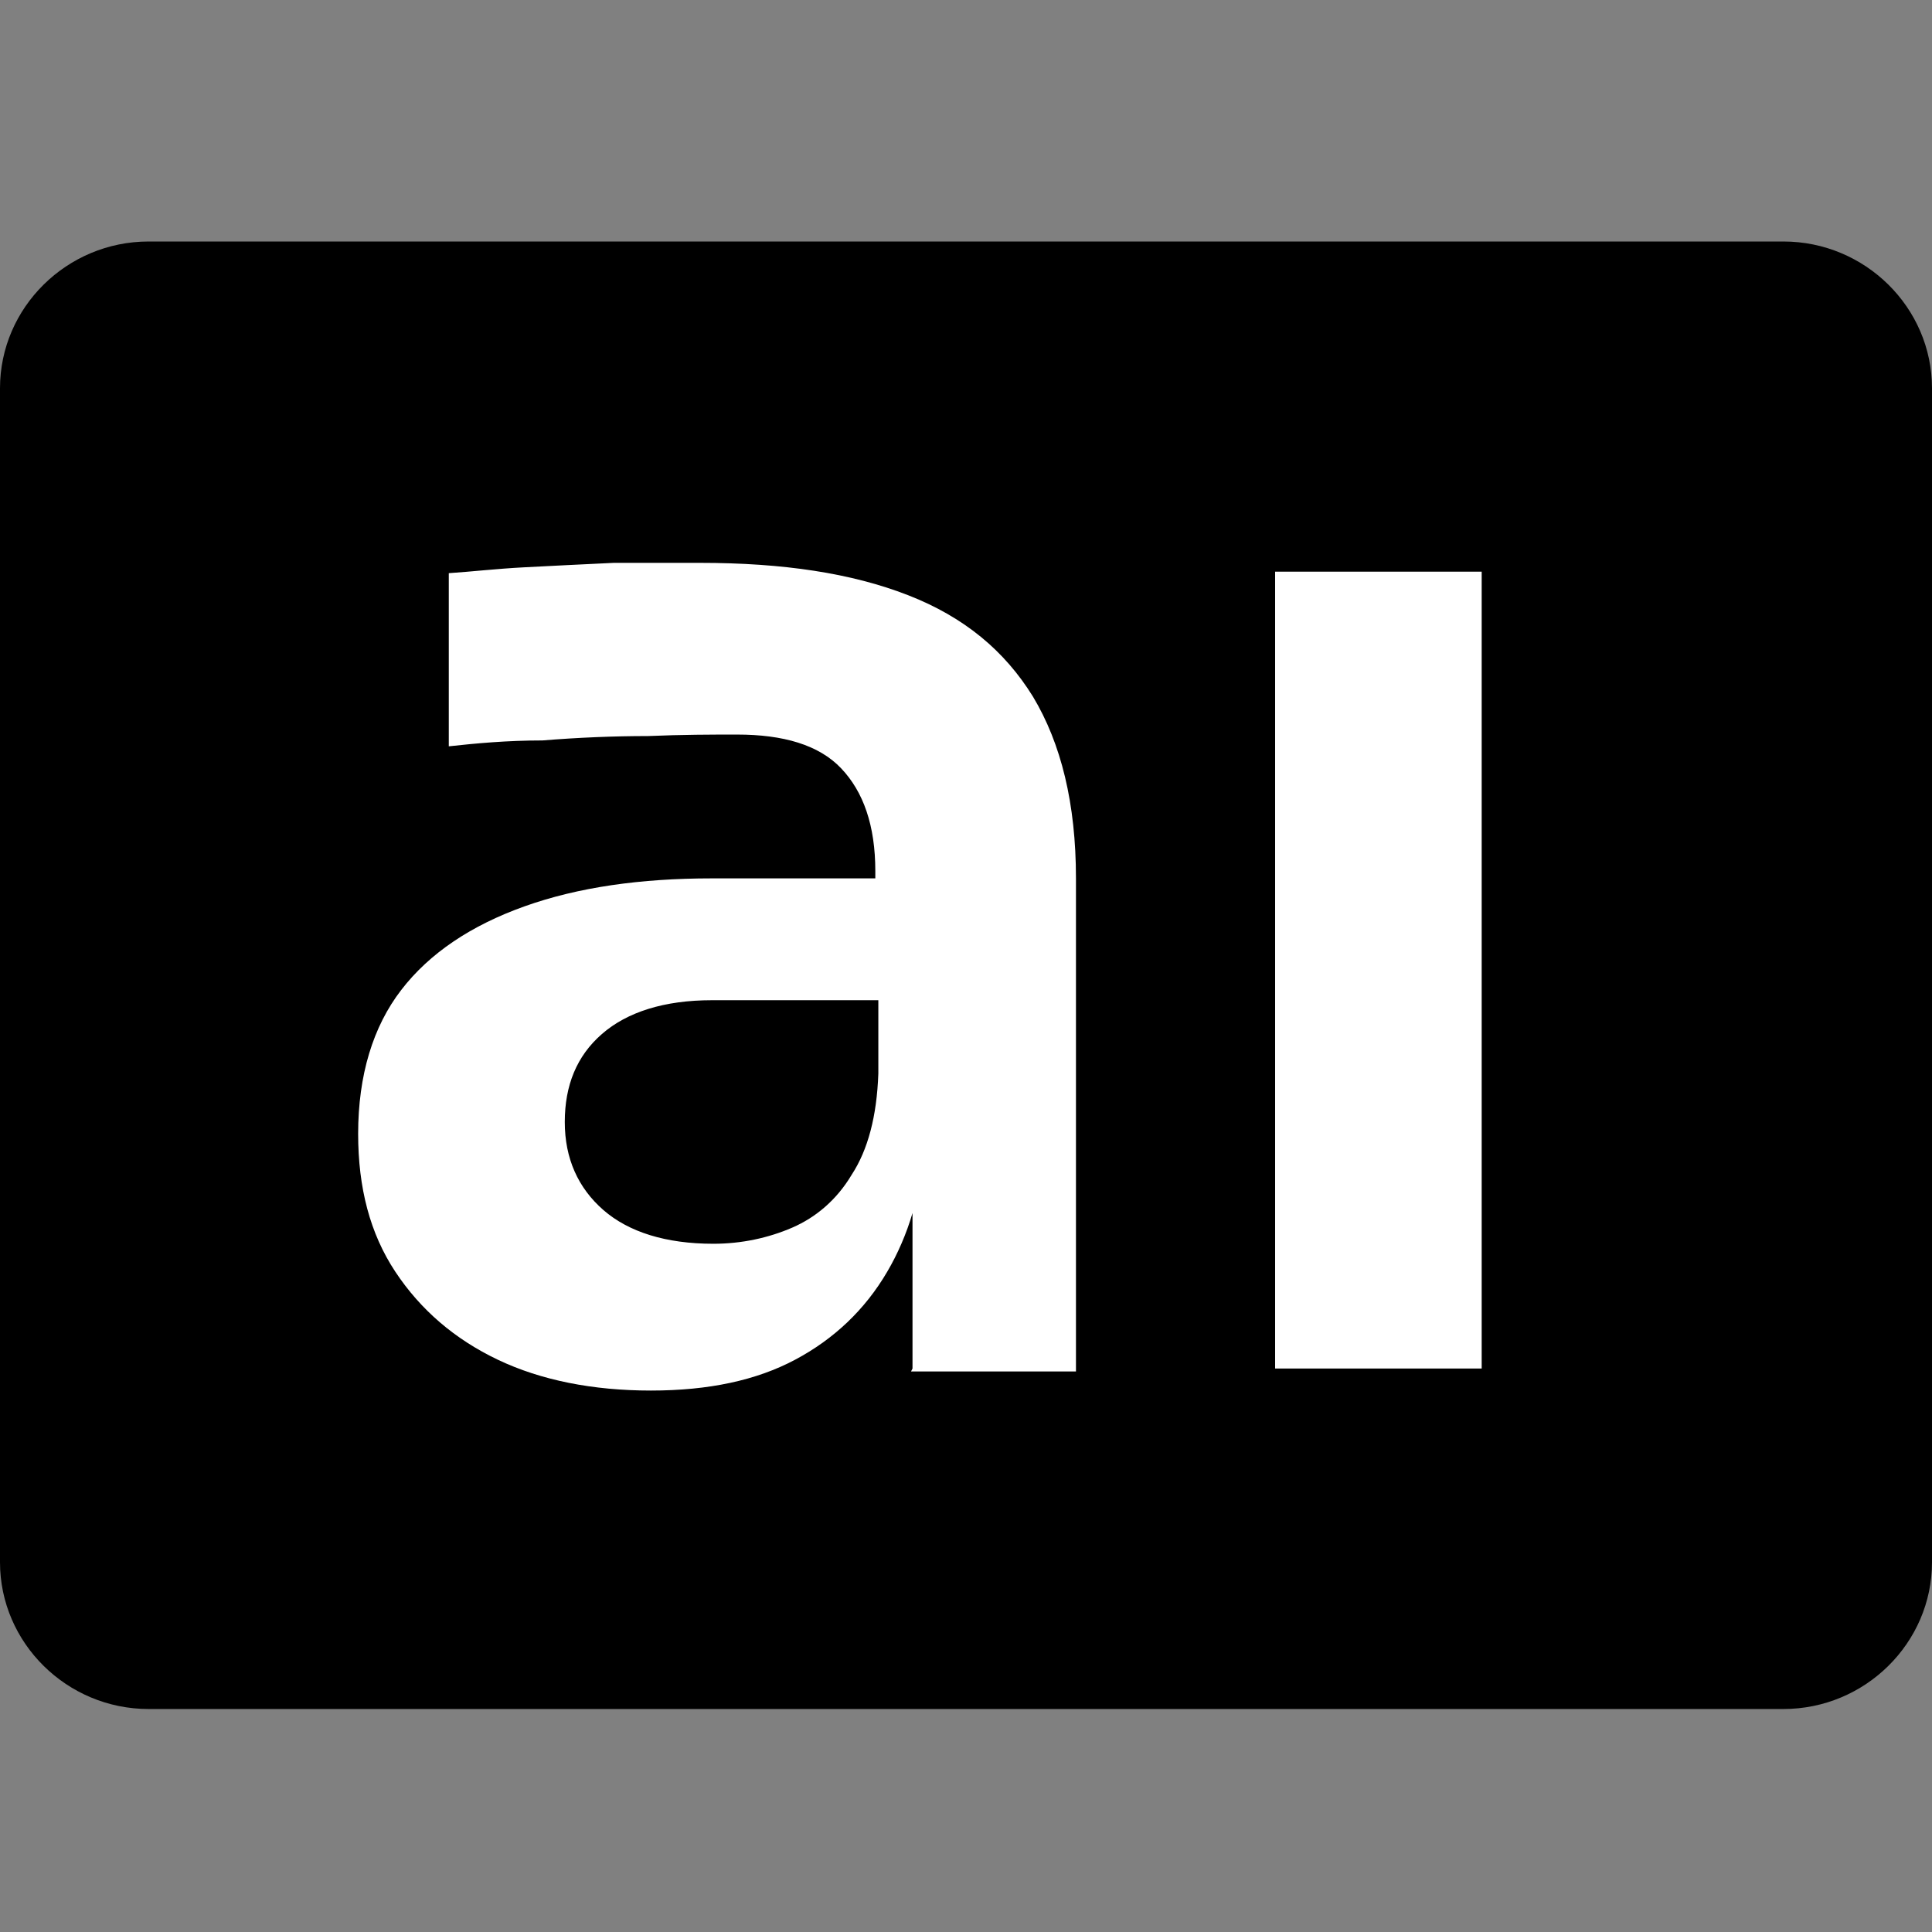
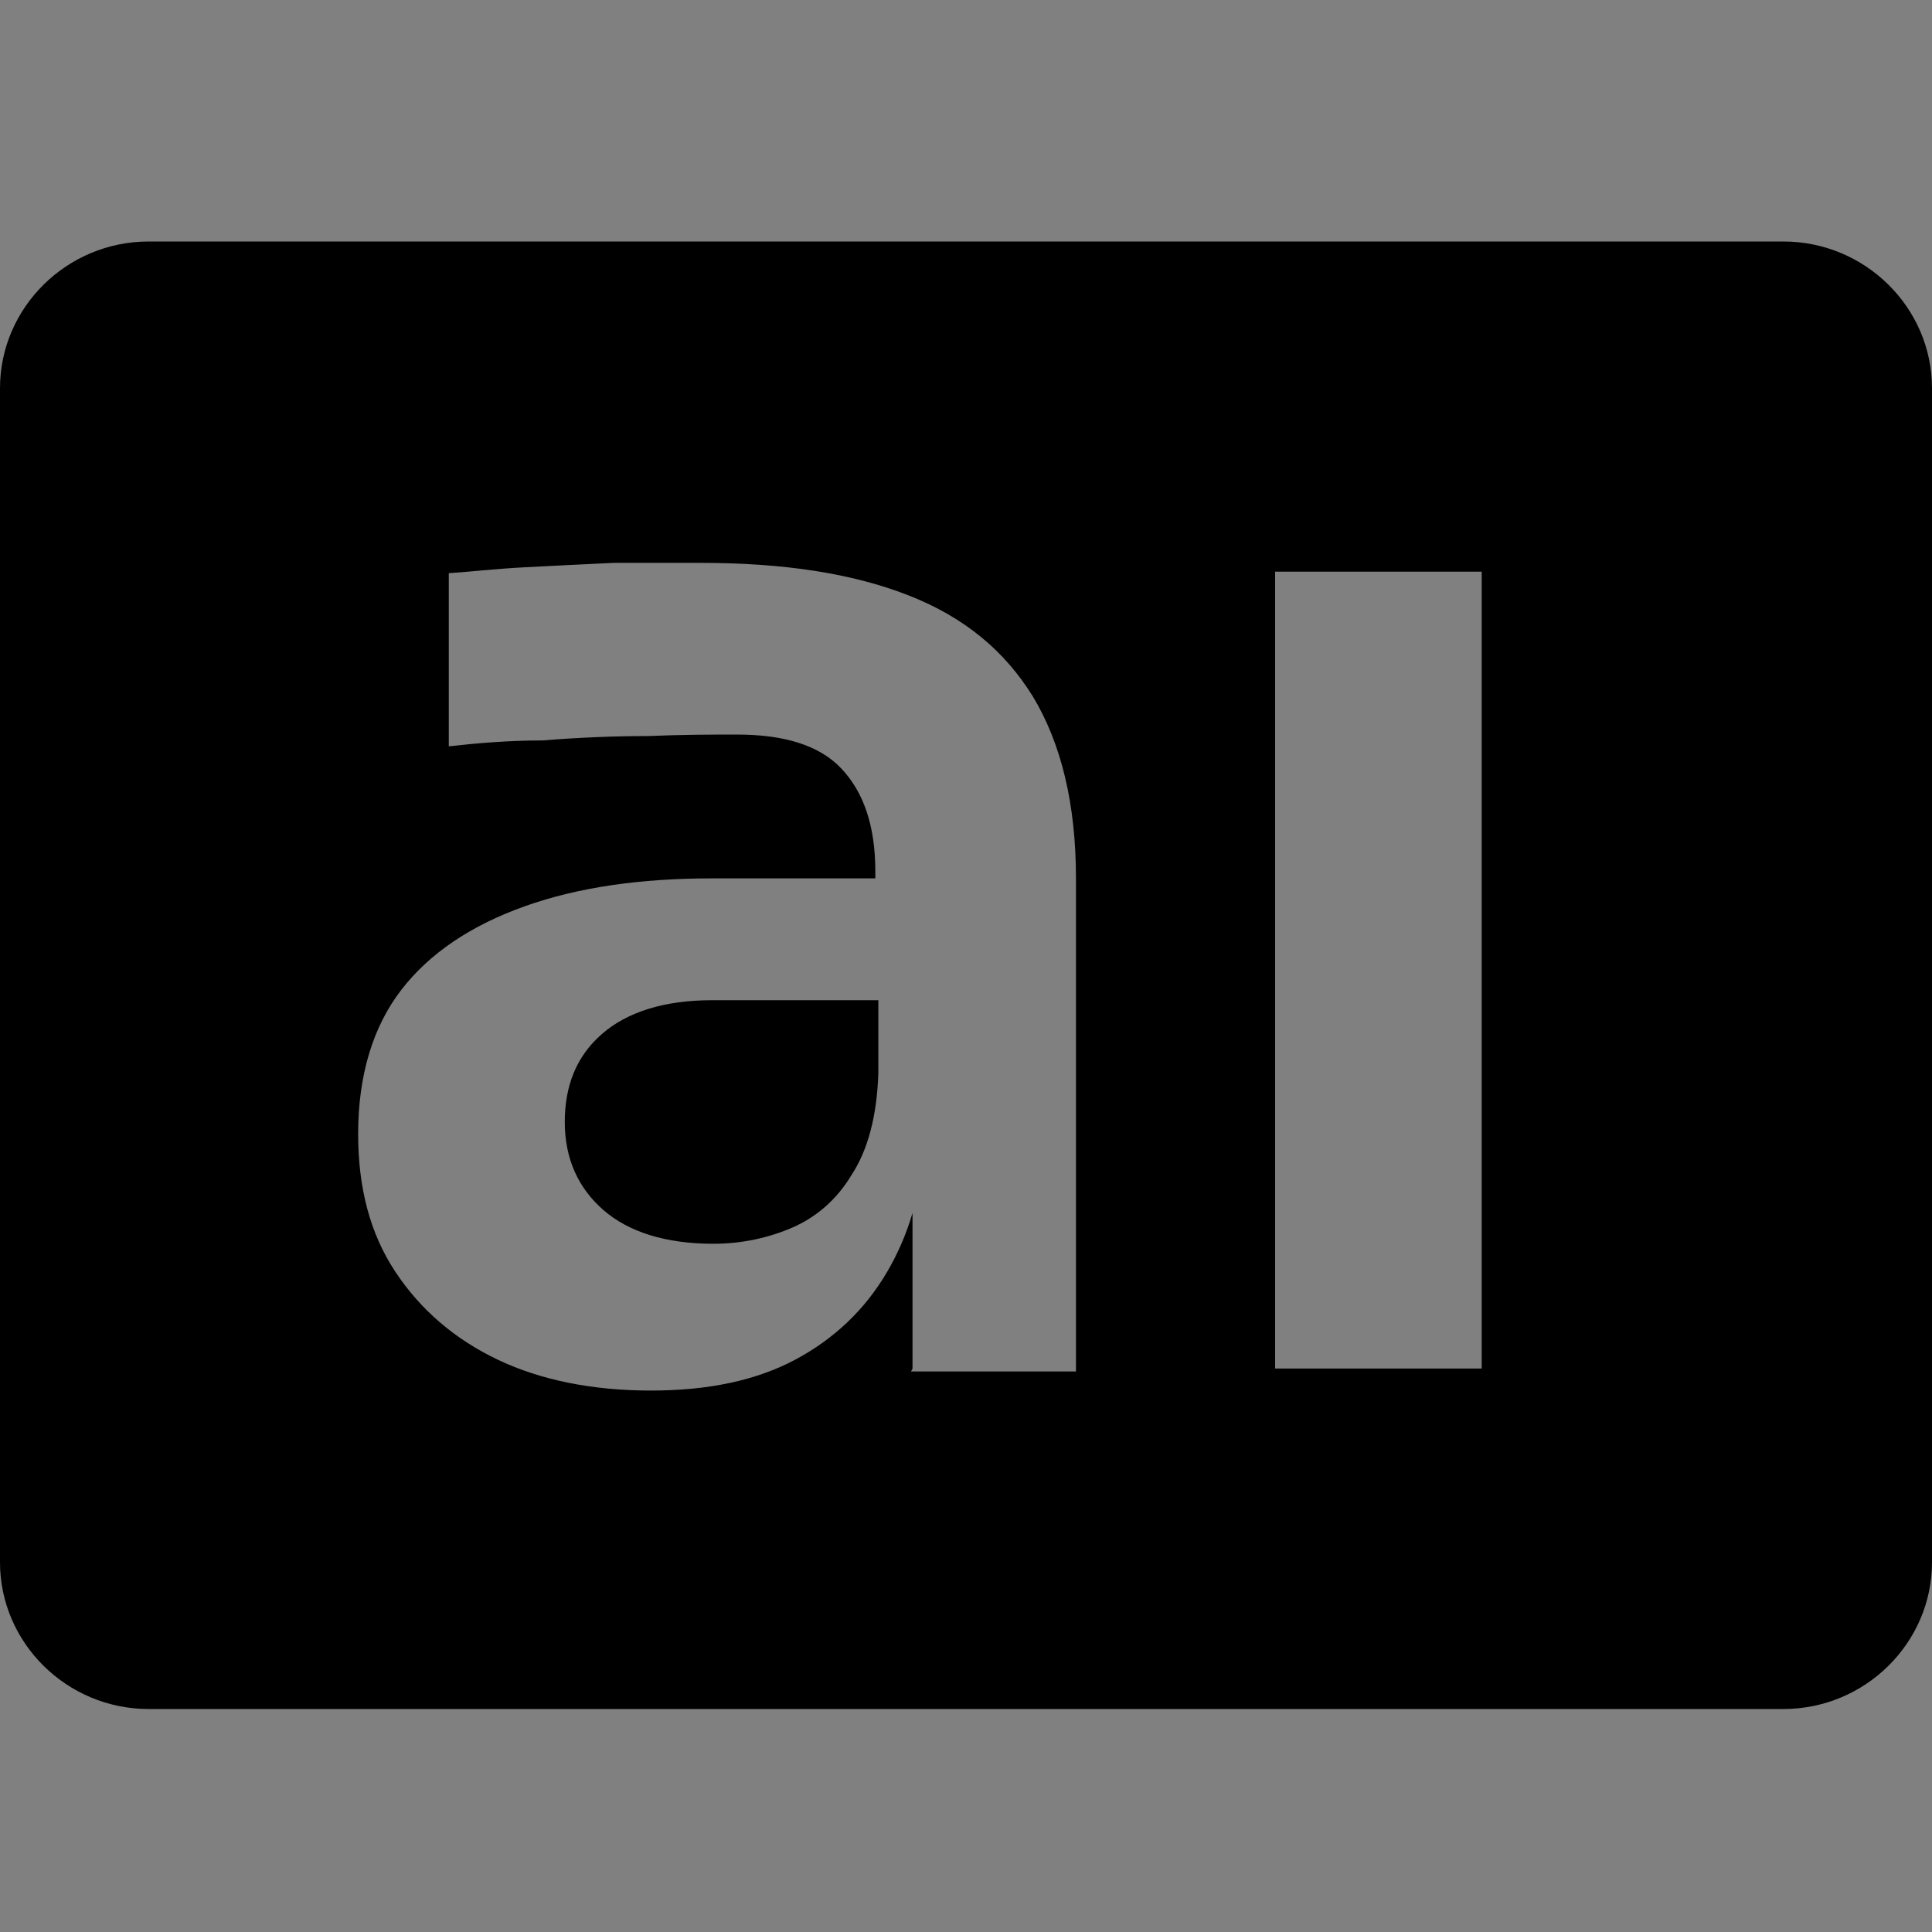
<svg xmlns="http://www.w3.org/2000/svg" width="48" height="48" viewBox="0 0 48 48" fill="none">
  <rect x="0" y="0" width="48" height="48" fill="#808080" stroke="none" />
-   <rect x="6" y="11" width="36" height="25" fill="white" />
  <path d="M44.308 6C46.338 6 48 7.64 48 9.646V38.813C48 40.819 46.338 42.46 44.308 42.46H3.692C1.662 42.46 0 40.819 0 38.813V9.646C0 7.64 1.662 6 3.692 6H44.308ZM13.034 14.094C12.333 14.13 11.704 14.204 11.15 14.24V18.542C11.815 18.469 12.591 18.396 13.477 18.396C14.363 18.324 15.249 18.287 16.099 18.287C16.948 18.251 17.686 18.25 18.314 18.25C19.458 18.25 20.345 18.506 20.898 19.089C21.452 19.672 21.747 20.511 21.747 21.642V21.823H17.686C15.914 21.823 14.363 22.043 13.034 22.517C11.705 22.991 10.67 23.683 9.969 24.595C9.267 25.506 8.899 26.709 8.898 28.167C8.898 29.516 9.194 30.647 9.821 31.595C10.449 32.543 11.298 33.272 12.369 33.782C13.44 34.293 14.732 34.548 16.172 34.548C17.612 34.548 18.794 34.293 19.754 33.782C20.714 33.272 21.489 32.543 22.043 31.595C22.301 31.157 22.523 30.647 22.671 30.137V34.001L22.634 34.074H26.732V21.823C26.732 19.964 26.363 18.469 25.661 17.303C24.96 16.172 23.963 15.334 22.56 14.787C21.157 14.24 19.458 13.984 17.391 13.984H15.249C14.474 14.021 13.736 14.057 13.034 14.094ZM31.68 34.001H36.812V14.203H31.68V34.001ZM21.822 26.673C21.785 27.73 21.564 28.569 21.158 29.189C20.789 29.808 20.271 30.246 19.681 30.501C19.09 30.756 18.425 30.901 17.724 30.901C16.543 30.901 15.62 30.61 14.992 30.064C14.365 29.517 14.032 28.787 14.032 27.876C14.032 26.965 14.328 26.235 14.955 25.689C15.583 25.142 16.506 24.85 17.688 24.85H21.822V26.673Z" fill="black" />
</svg>